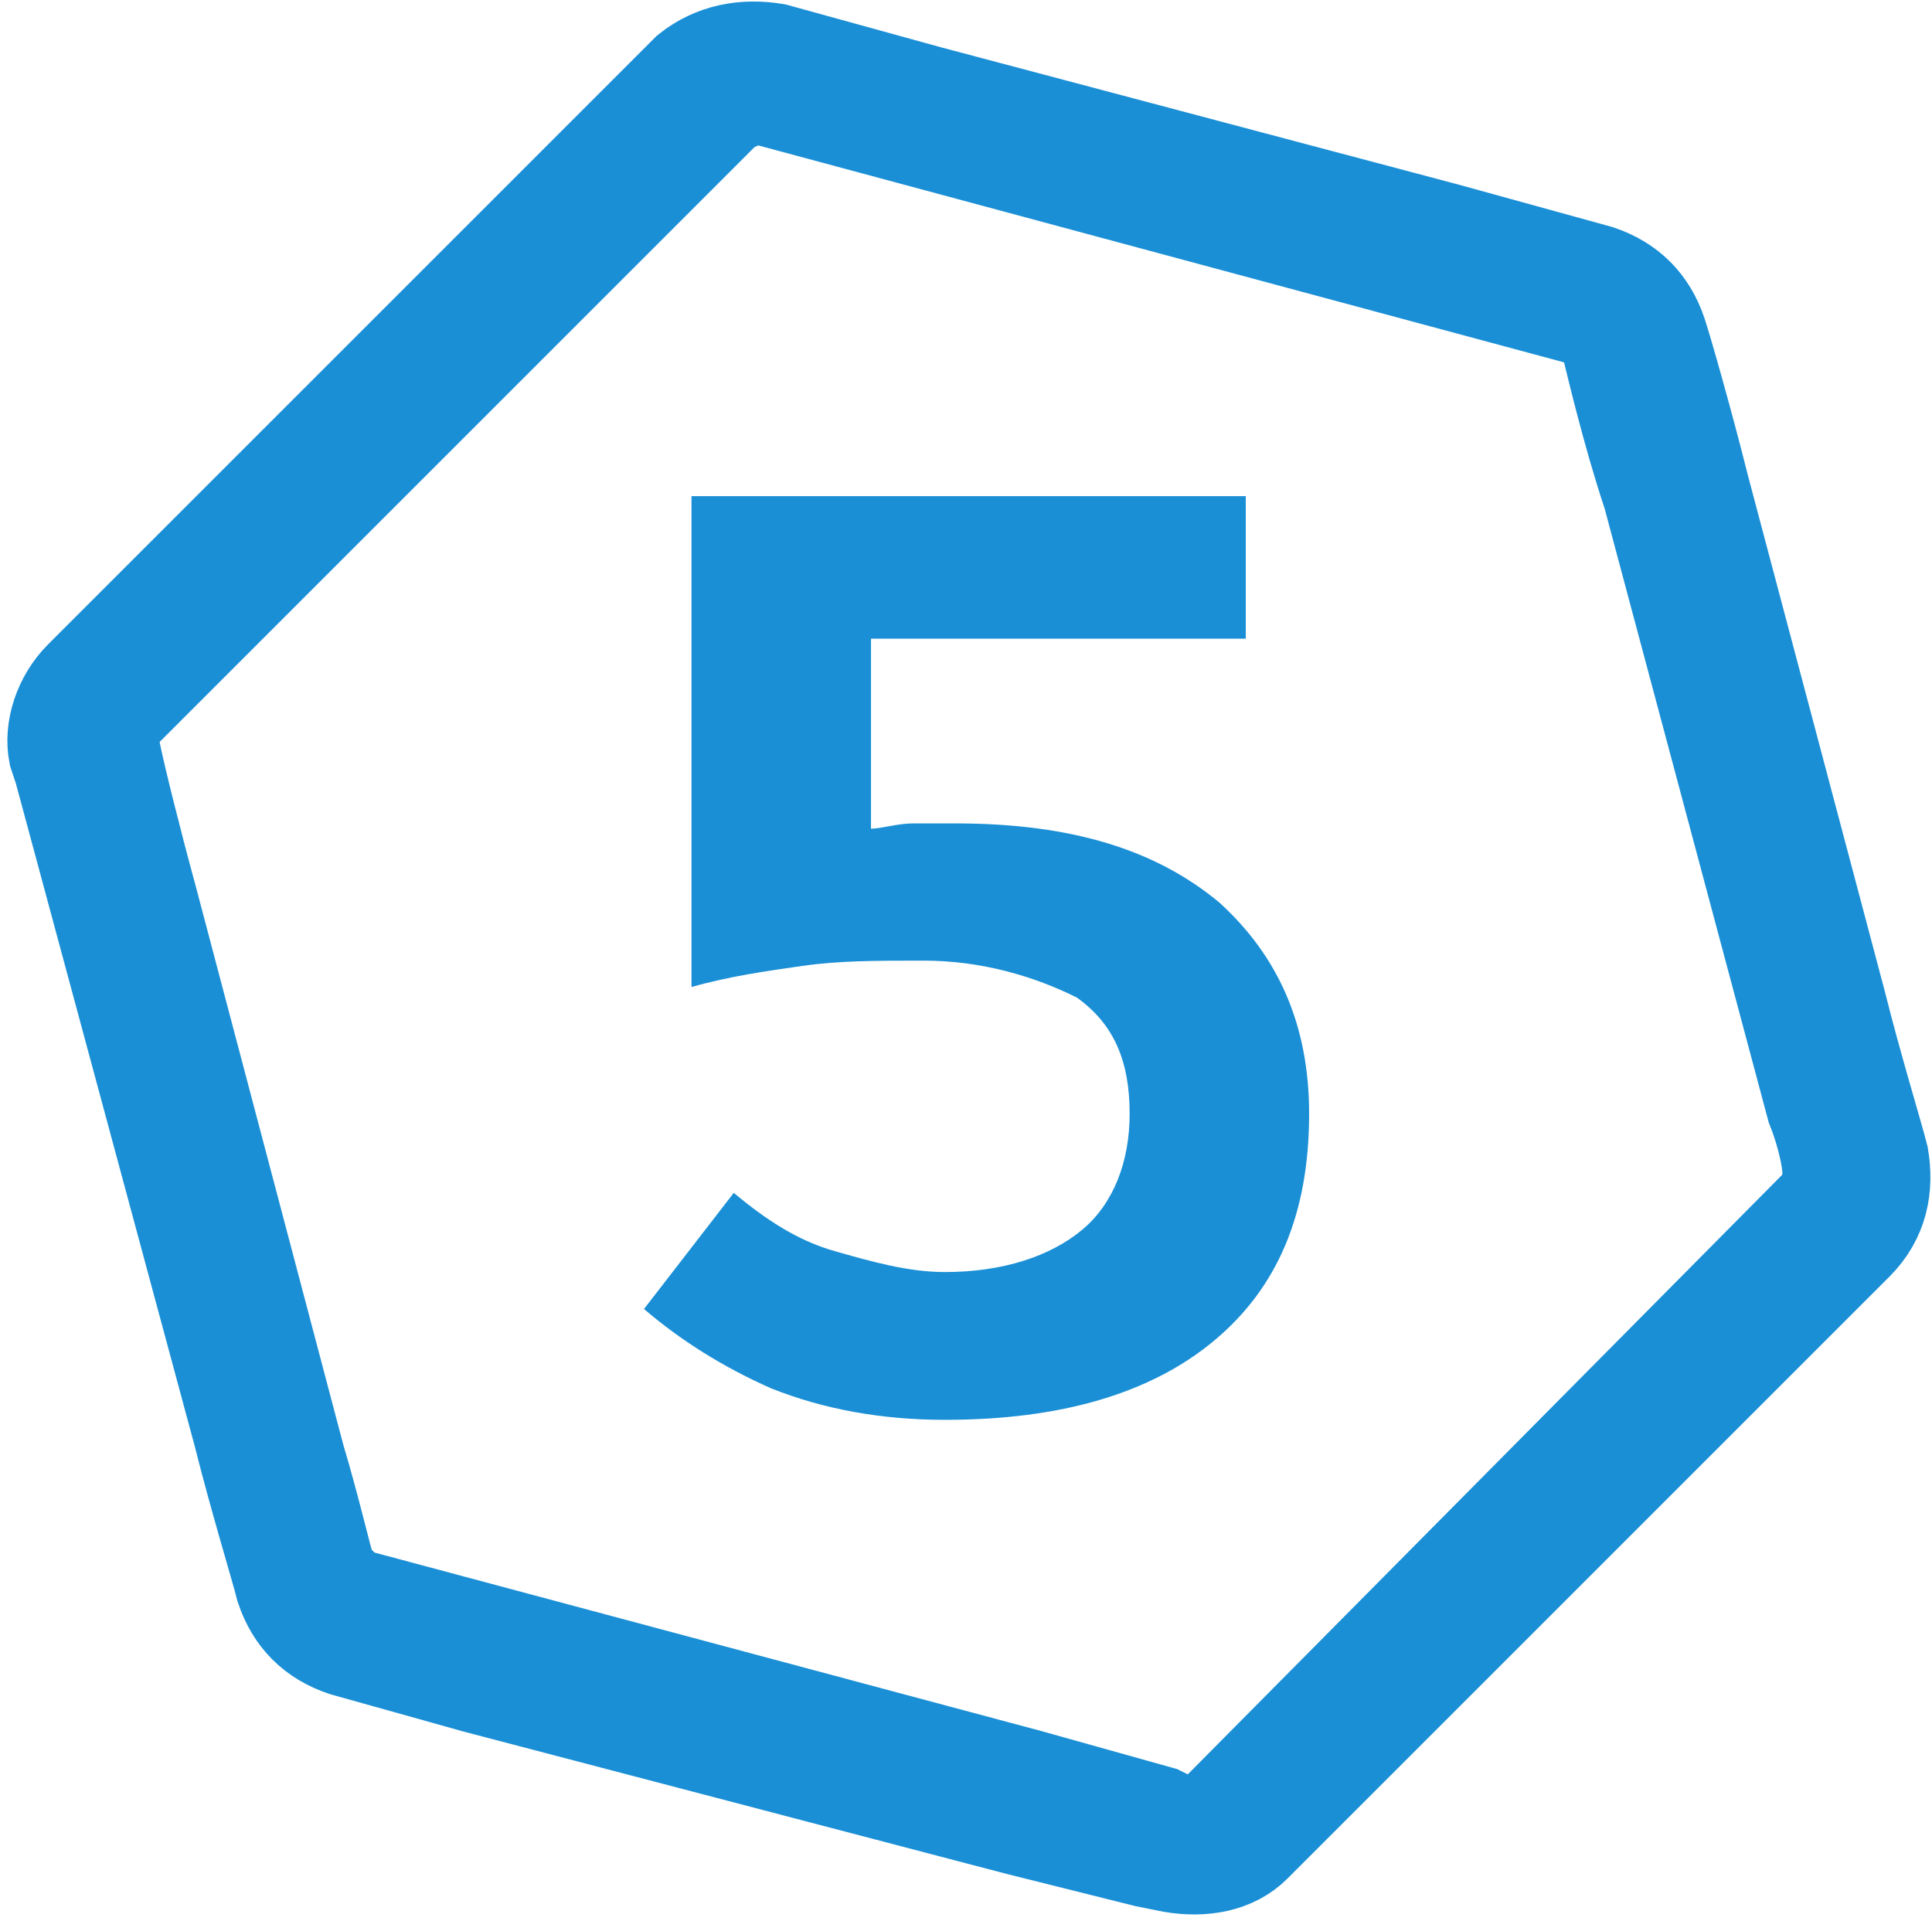
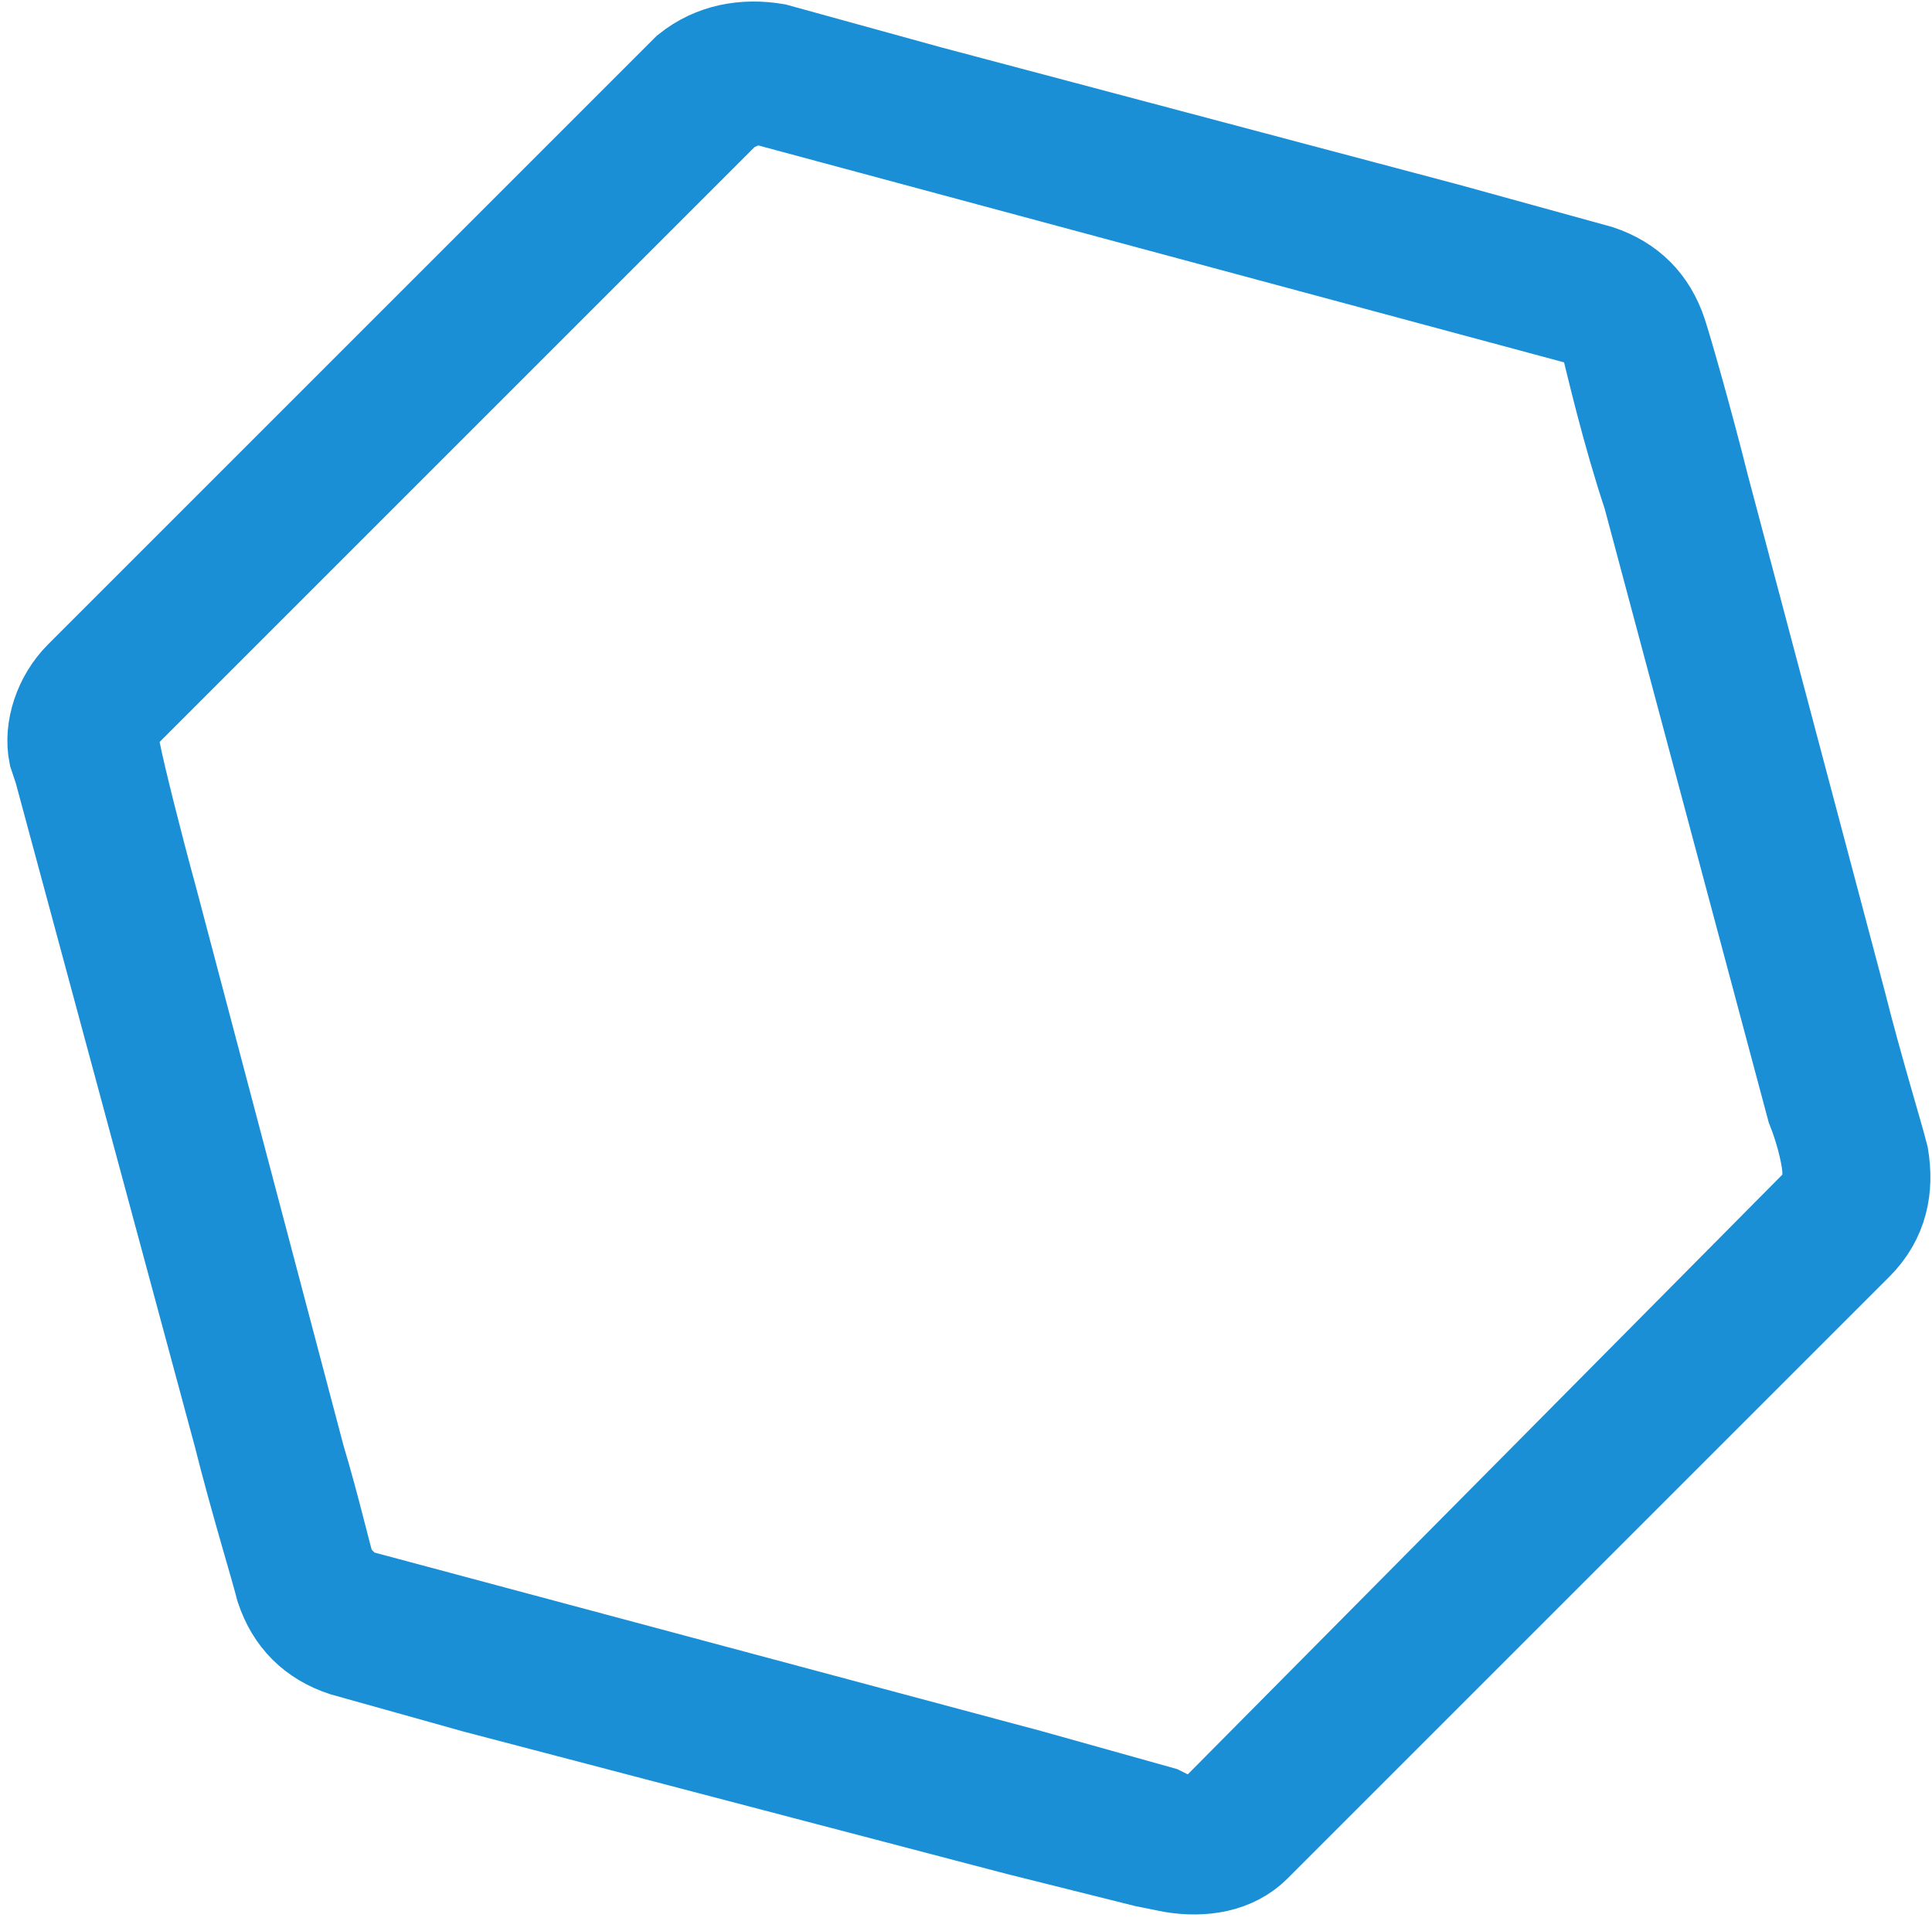
<svg xmlns="http://www.w3.org/2000/svg" version="1.1" id="Isolation_Mode" x="0px" y="0px" viewBox="0 0 36.6 36.4" style="enable-background:new 0 0 36.6 36.4;" xml:space="preserve">
  <style type="text/css">
	.st0{fill:#1A8FD6;stroke:#1A8FD6;stroke-width:1.67;stroke-miterlimit:10;}
	.st1{fill:#1A8FD6;}
</style>
  <path class="st0" d="M35.7,21.9c-0.1-0.4-0.5-1.7-0.8-2.9l-2.6-9.8C32,8,31.6,6.6,31.5,6.3c-0.2-0.6-0.6-1-1.2-1.2l-2.9-0.8  l-9.8-2.6l-2.9-0.8c-0.6-0.1-1.2,0-1.7,0.4L1.5,12.8c-0.4,0.4-0.6,1-0.5,1.5l0,0l0.1,0.3l0,0l3.4,12.6c0.3,1.2,0.7,2.5,0.8,2.9  c0.2,0.6,0.6,1,1.2,1.2L9,32l10.3,2.7l2.4,0.6l0.5,0.1c0.6,0.1,1.2,0,1.6-0.4l2.1-2.1l7.2-7.2l2.1-2.1  C35.7,23.1,35.8,22.5,35.7,21.9z M2.3,13.6L13.8,2.1C14,2,14.2,1.9,14.4,1.9L30,6.1c0.2,0.1,0.4,0.2,0.4,0.4  c0.1,0.4,0.4,1.7,0.8,2.9L34.3,21c0.2,0.5,0.3,1,0.3,1.2c0,0.2,0,0.4-0.2,0.6L23,34.3c-0.2,0.1-0.4,0.2-0.6,0.2L22,34.3l-2.5-0.7  L6.8,30.2c-0.1,0-0.2-0.1-0.3-0.2c-0.1-0.1-0.1-0.1-0.2-0.2c-0.1-0.3-0.3-1.2-0.6-2.2L2.9,17c-0.3-1.1-0.6-2.3-0.7-2.8l0,0l-0.1-0.2  C2.1,13.9,2.2,13.7,2.3,13.6z" />
  <g>
    <g>
-       <path class="st1" d="M17.5,18.2c-0.9,0-1.6,0-2.3,0.1c-0.7,0.1-1.4,0.2-2.1,0.4V9.4h10.5v2.7h-7.1v3.6c0.2,0,0.5-0.1,0.8-0.1    s0.5,0,0.8,0c2.2,0,3.8,0.5,5,1.5c1.1,1,1.7,2.3,1.7,4c0,1.9-0.6,3.3-1.8,4.3s-2.9,1.5-5.1,1.5c-1.2,0-2.3-0.2-3.3-0.6    c-0.9-0.4-1.7-0.9-2.4-1.5l1.7-2.2c0.6,0.5,1.2,0.9,1.9,1.1s1.4,0.4,2.1,0.4c1.1,0,2-0.3,2.6-0.8s0.9-1.3,0.9-2.2    c0-1-0.3-1.7-1-2.2C19.6,18.5,18.6,18.2,17.5,18.2z" />
-     </g>
+       </g>
  </g>
</svg>